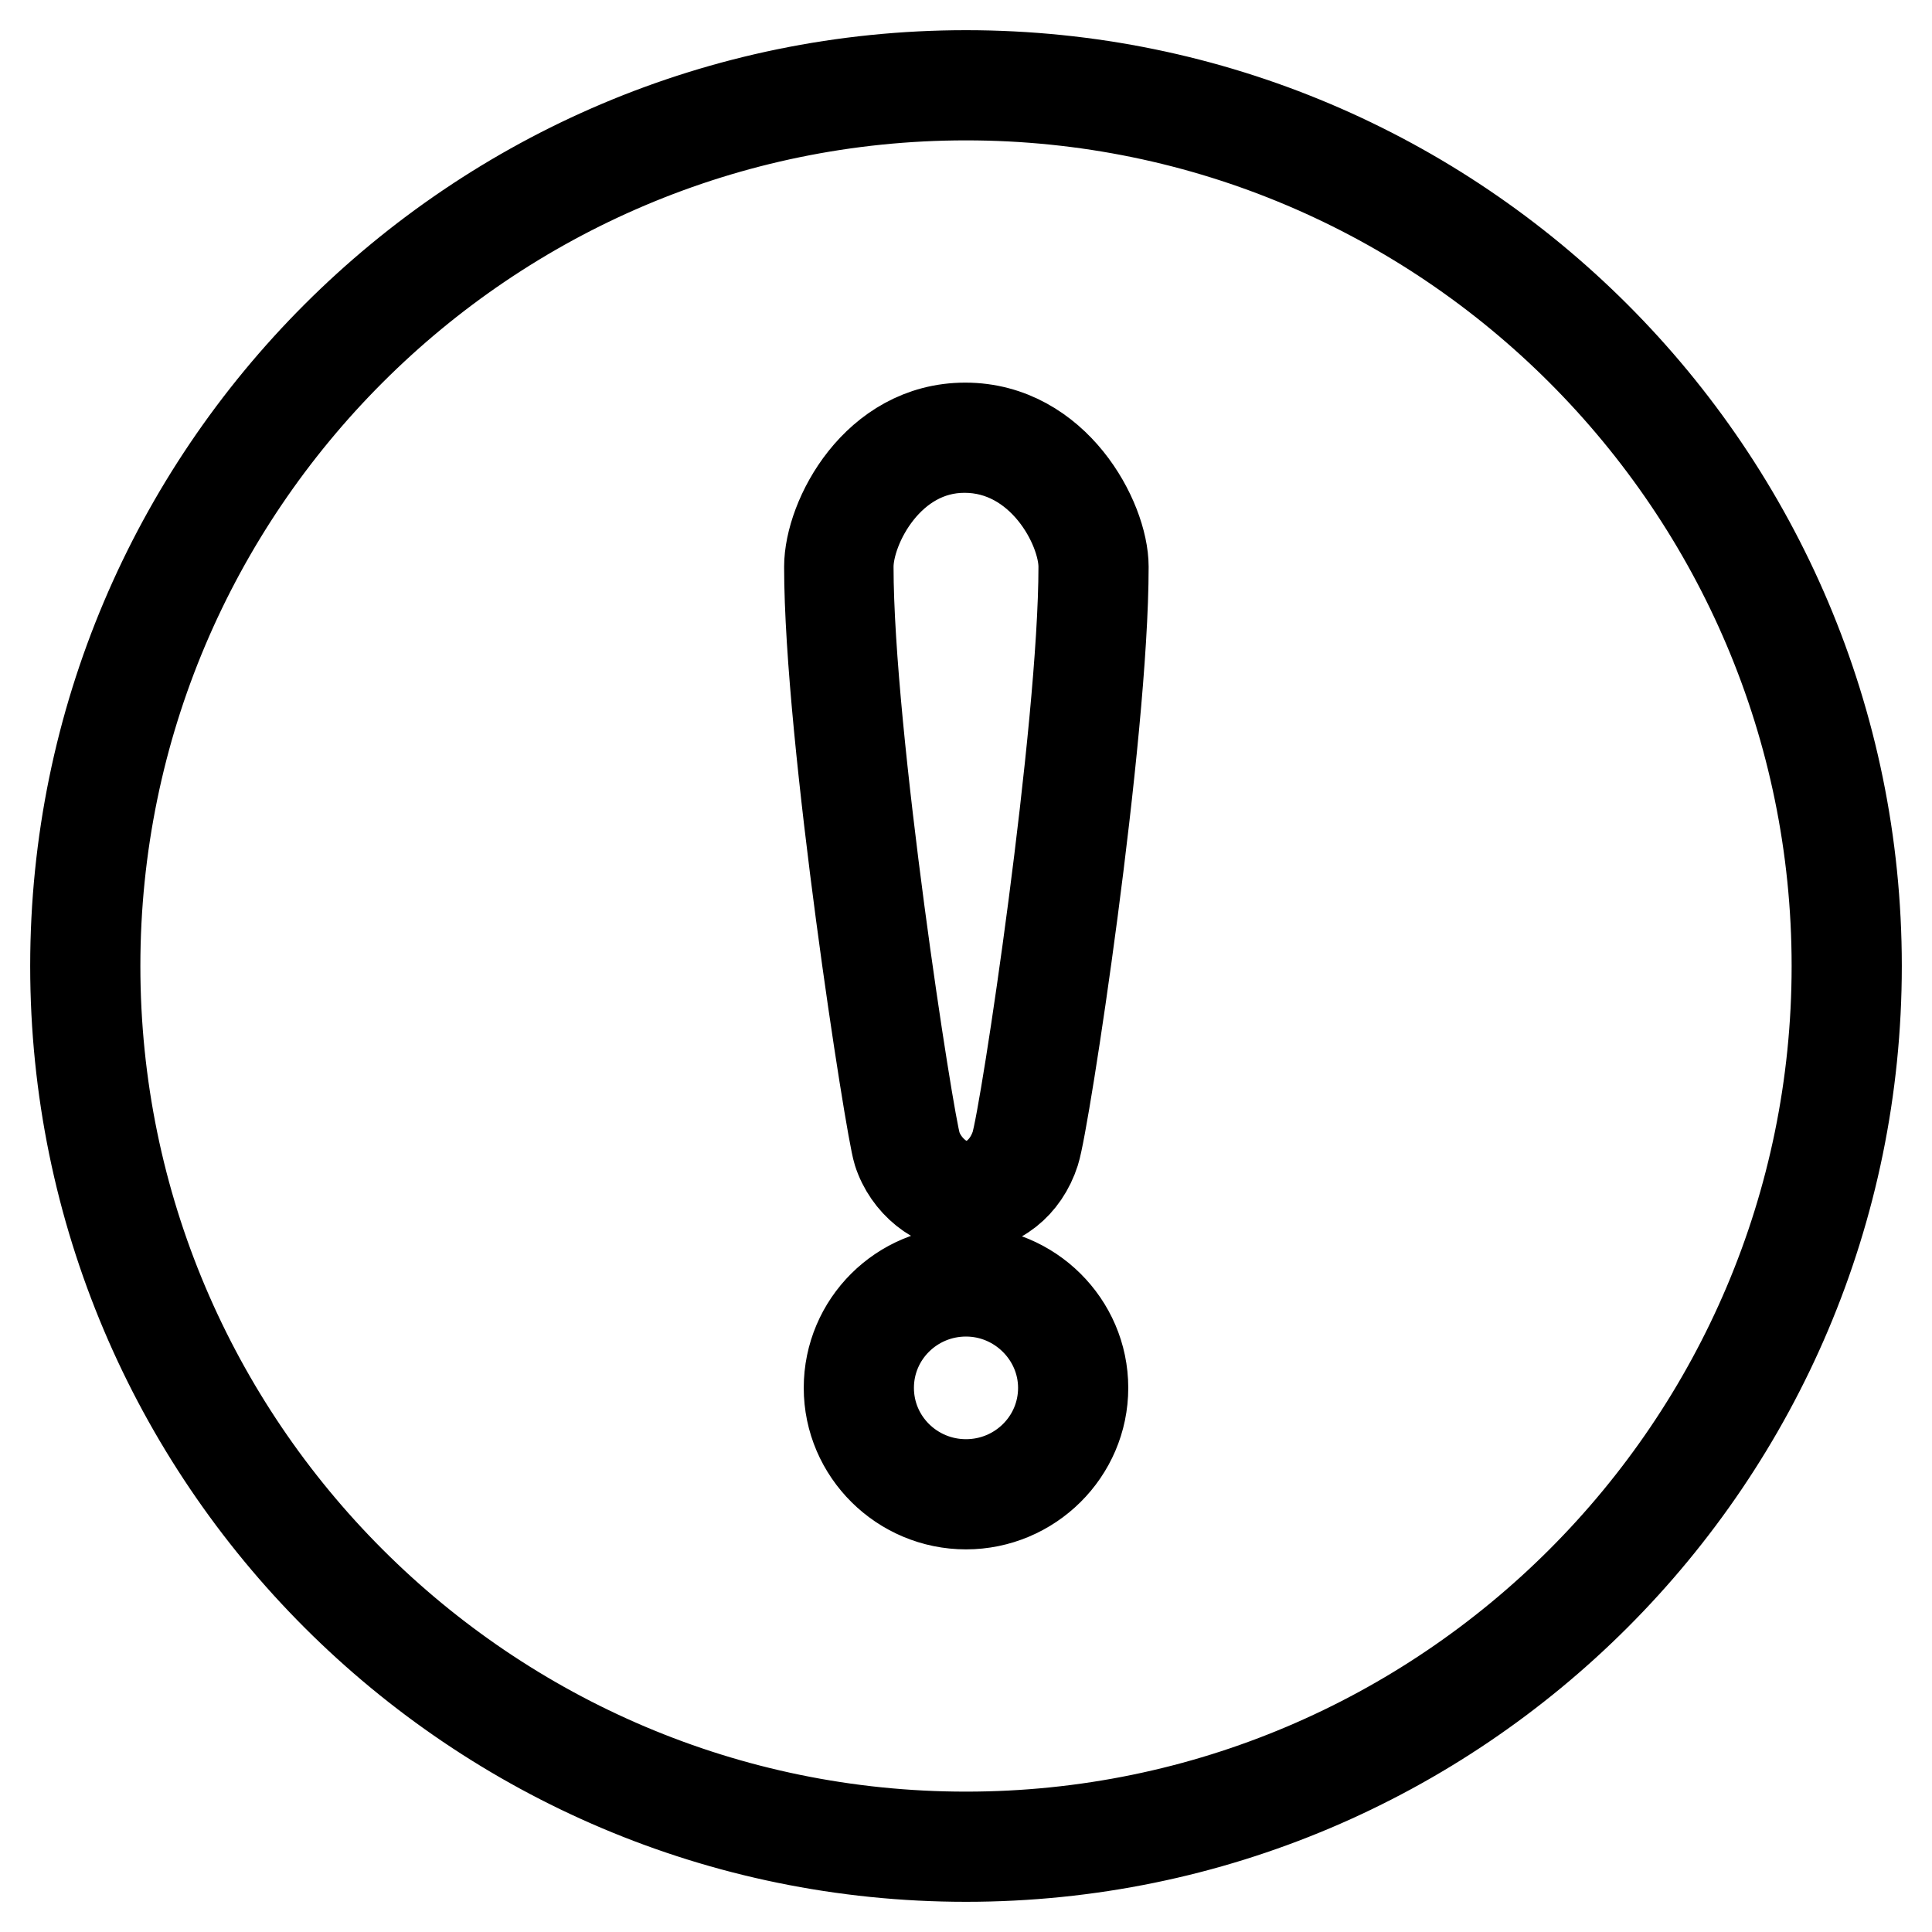
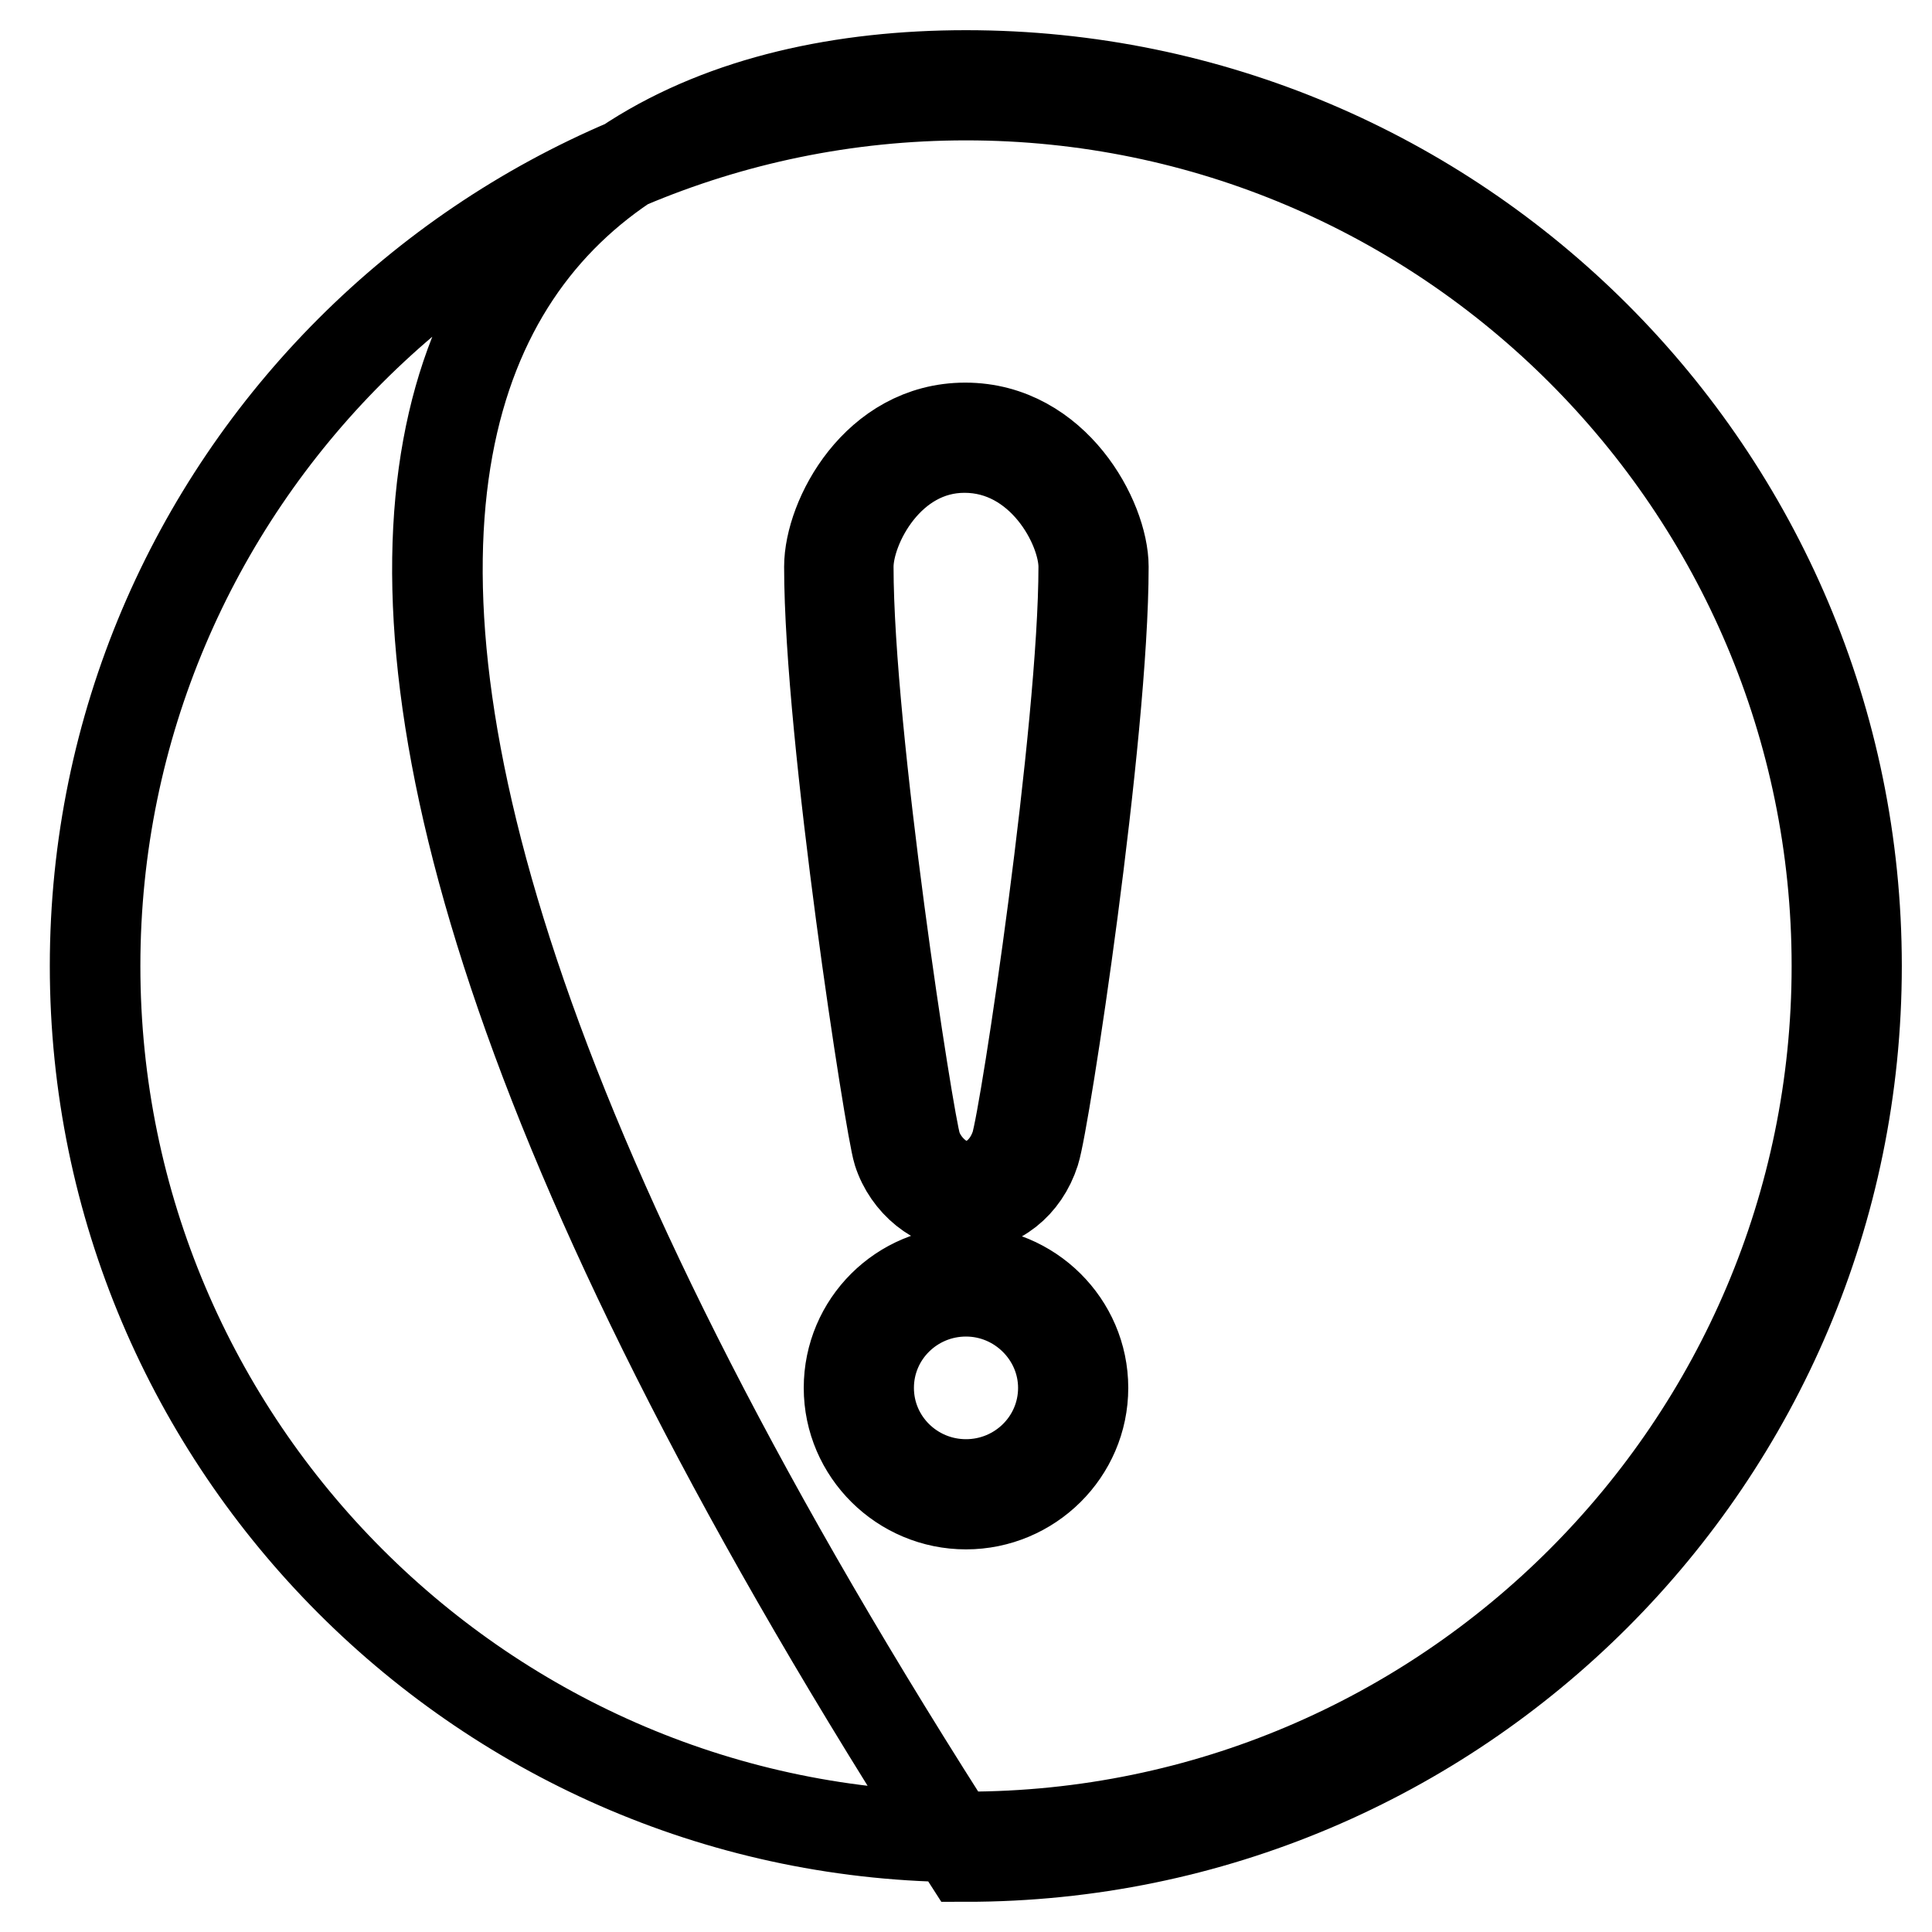
<svg xmlns="http://www.w3.org/2000/svg" version="1.1" x="0px" y="0px" viewBox="0 0 256 256" enable-background="new 0 0 256 256" xml:space="preserve">
  <g>
-     <path stroke-width="12" fill-opacity="0" stroke="#000000" d="M128,159.8c-3.9,0-7.7-3.1-9-7.2c-1-3.1-9.1-55-9.1-77.5c0-6.4,6.2-18.4,18-18.4 c11.9,0,18.3,12.2,18.3,18.4c0,22.4-7.8,73.5-9.1,77.5C135.7,157,132.1,159.8,128,159.8z M127.8,59.3c-10,0-15.4,10.4-15.4,15.8 c0,22.3,8,73.7,9,76.7c0.8,2.6,3.5,5.4,6.6,5.4c2.9,0,5.5-2.1,6.6-5.4c1.3-3.9,9-55.2,9-76.7C143.6,69.7,138,59.3,127.8,59.3z  M128,199.3c-8.5,0-15.5-6.9-15.5-15.4c0-8.5,6.9-15.4,15.5-15.4c8.5,0,15.5,6.9,15.5,15.4C143.5,192.4,136.5,199.3,128,199.3z  M128,171.1c-7.1,0-12.9,5.7-12.9,12.8c0,7.1,5.8,12.8,12.9,12.8c7.1,0,12.9-5.7,12.9-12.8C140.9,176.9,135.1,171.1,128,171.1z  M128,246c-65.1,0-118-52.9-118-118C10,62.9,62.9,10,128,10c65.1,0,118,52.9,118,118C246,193.1,193.1,246,128,246z M128,12.6 C64.4,12.6,12.6,64.4,12.6,128S64.4,243.4,128,243.4S243.4,191.6,243.4,128S191.6,12.6,128,12.6z" />
+     <path stroke-width="12" fill-opacity="0" stroke="#000000" d="M128,159.8c-3.9,0-7.7-3.1-9-7.2c-1-3.1-9.1-55-9.1-77.5c0-6.4,6.2-18.4,18-18.4 c11.9,0,18.3,12.2,18.3,18.4c0,22.4-7.8,73.5-9.1,77.5C135.7,157,132.1,159.8,128,159.8z M127.8,59.3c-10,0-15.4,10.4-15.4,15.8 c0,22.3,8,73.7,9,76.7c0.8,2.6,3.5,5.4,6.6,5.4c2.9,0,5.5-2.1,6.6-5.4c1.3-3.9,9-55.2,9-76.7C143.6,69.7,138,59.3,127.8,59.3z  M128,199.3c-8.5,0-15.5-6.9-15.5-15.4c0-8.5,6.9-15.4,15.5-15.4c8.5,0,15.5,6.9,15.5,15.4C143.5,192.4,136.5,199.3,128,199.3z  M128,171.1c-7.1,0-12.9,5.7-12.9,12.8c0,7.1,5.8,12.8,12.9,12.8c7.1,0,12.9-5.7,12.9-12.8C140.9,176.9,135.1,171.1,128,171.1z  M128,246C10,62.9,62.9,10,128,10c65.1,0,118,52.9,118,118C246,193.1,193.1,246,128,246z M128,12.6 C64.4,12.6,12.6,64.4,12.6,128S64.4,243.4,128,243.4S243.4,191.6,243.4,128S191.6,12.6,128,12.6z" />
  </g>
</svg>